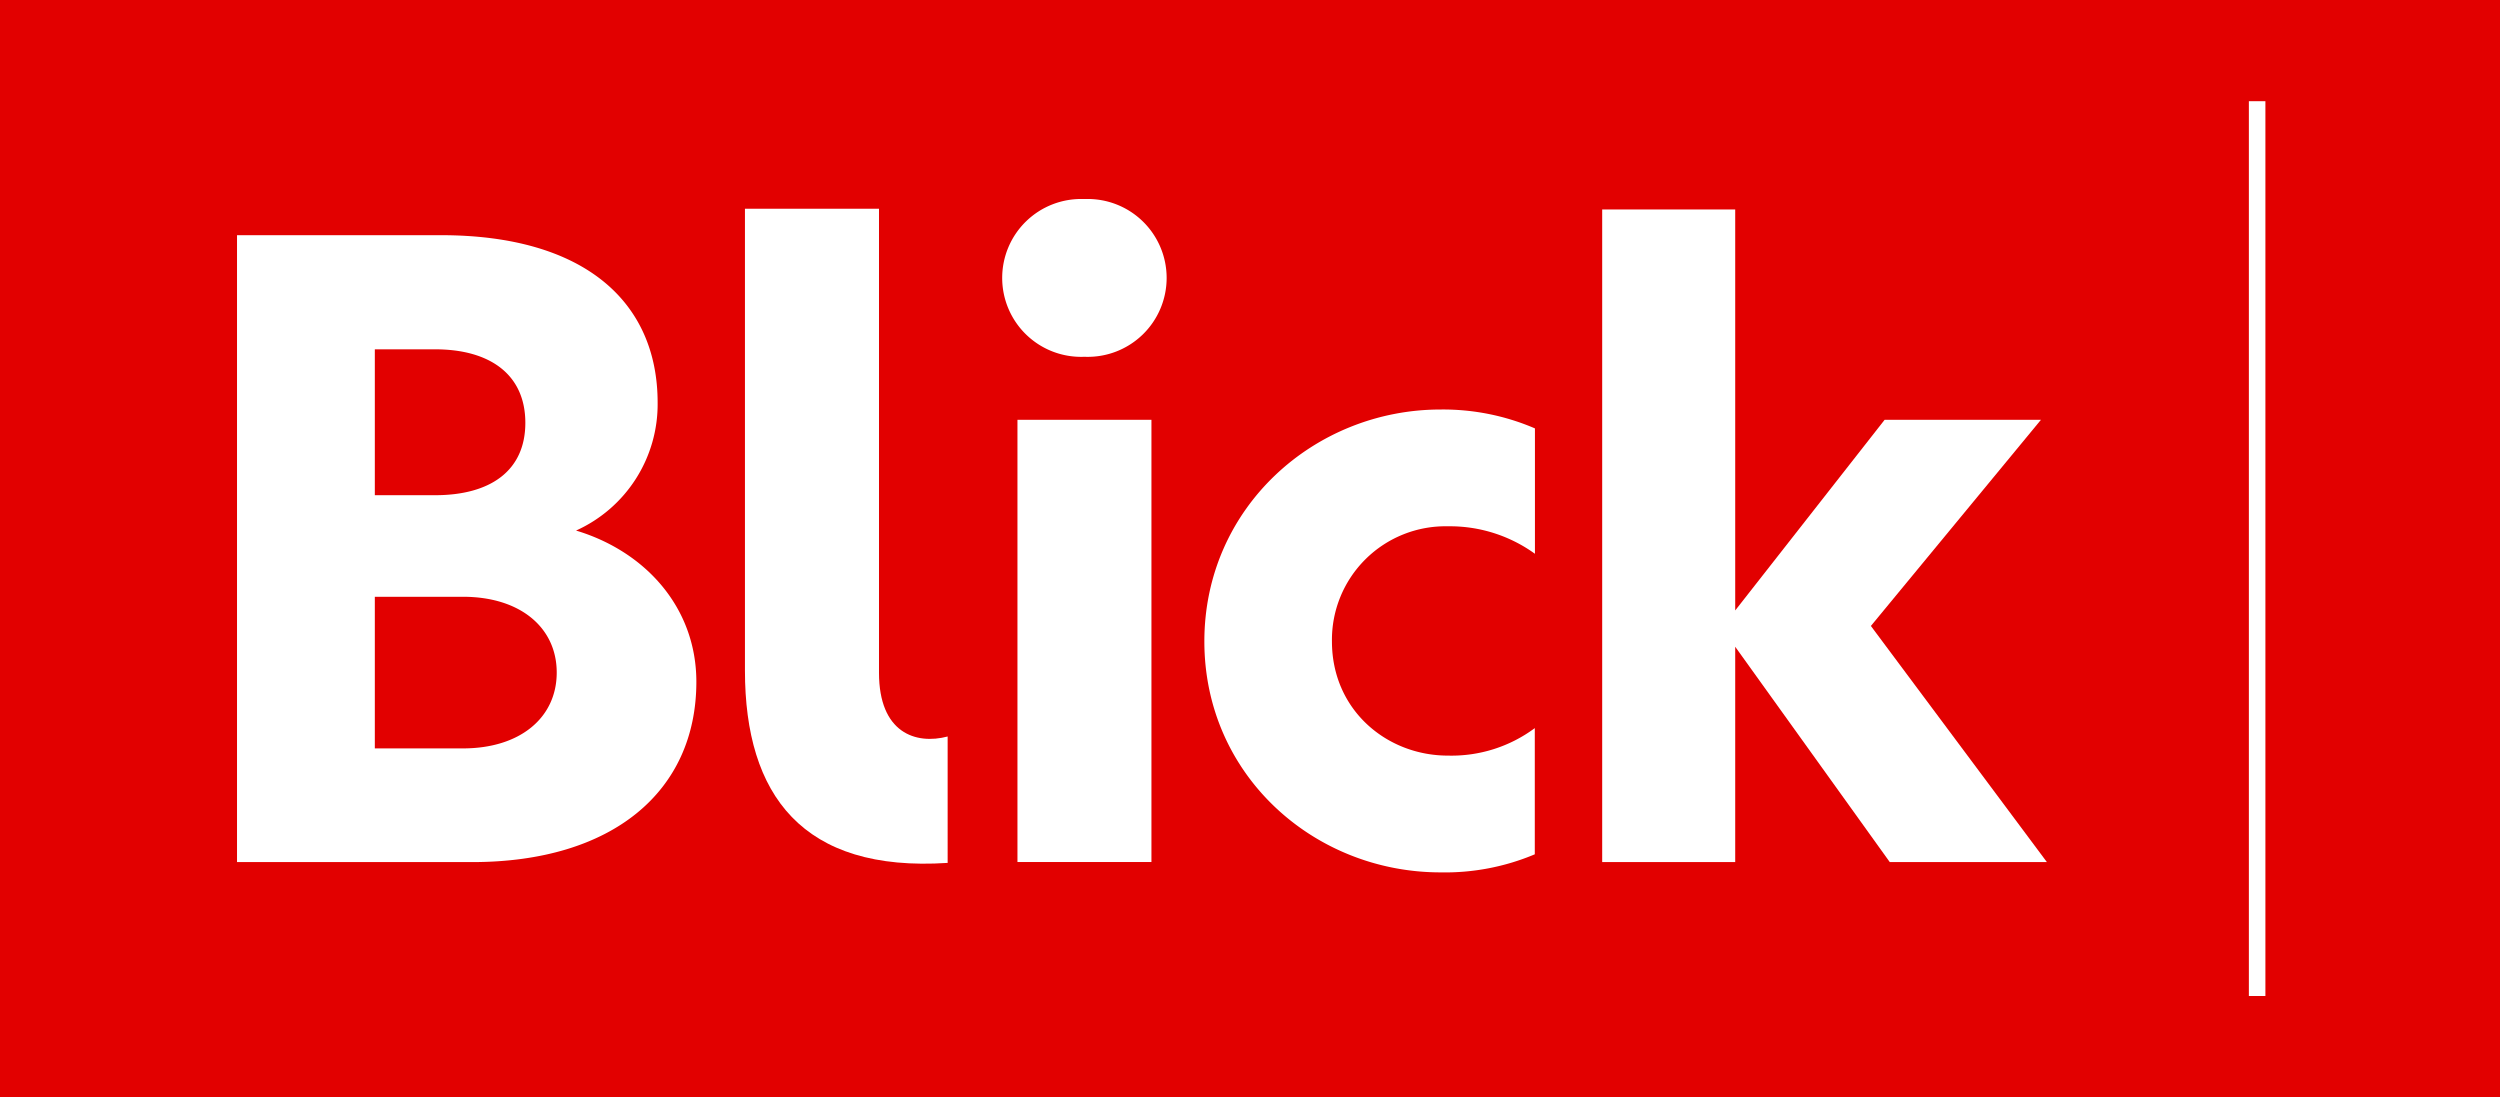
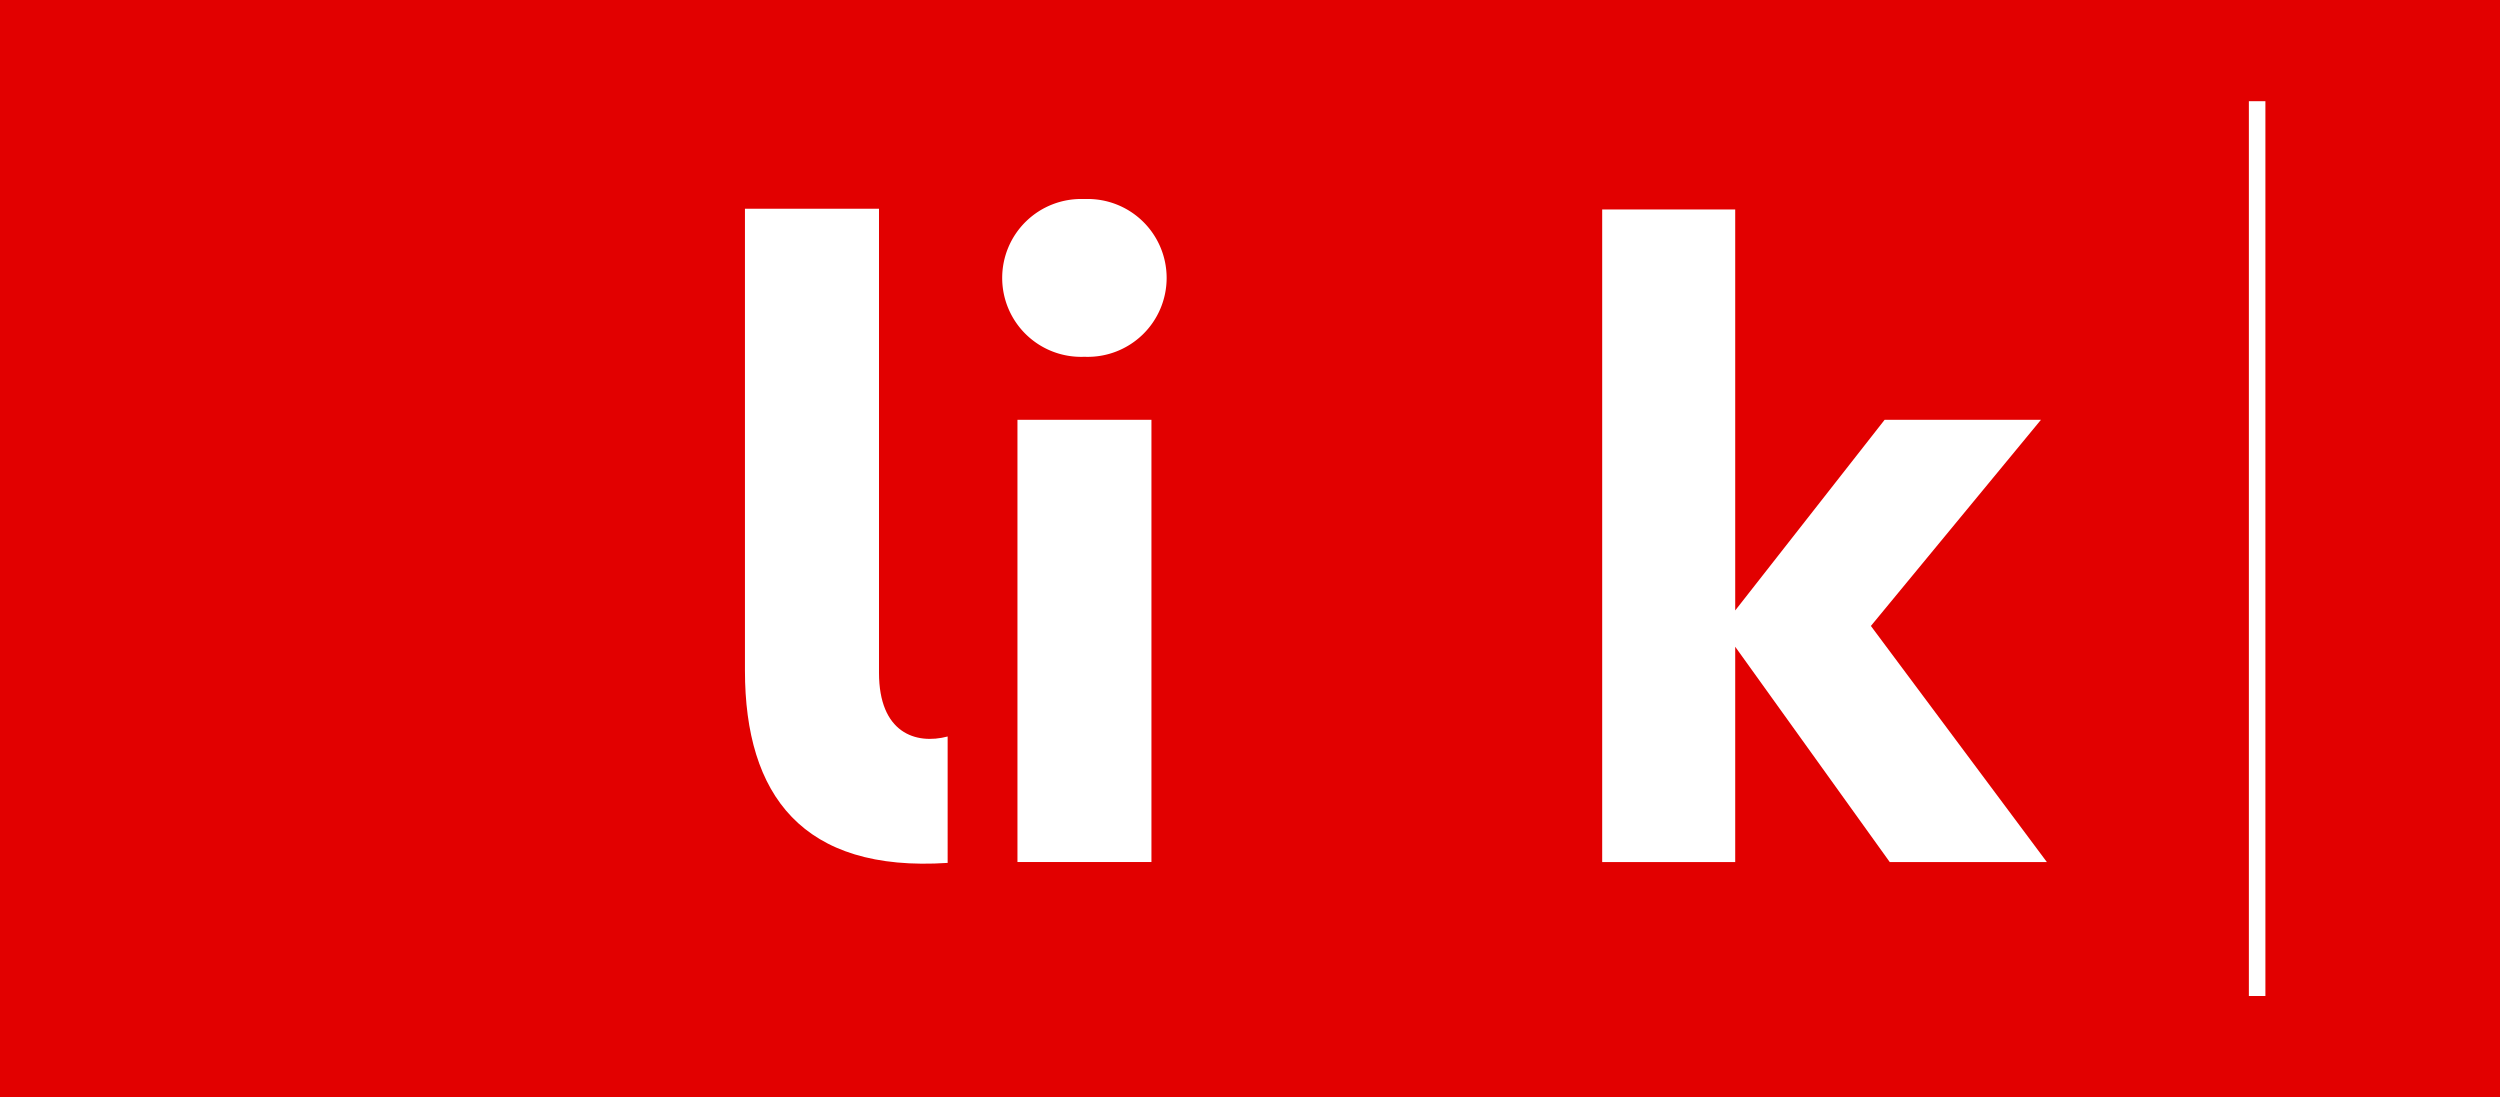
<svg xmlns="http://www.w3.org/2000/svg" id="Ebene_1" data-name="Ebene 1" viewBox="0 0 340.16 149.28">
  <defs>
    <style>.cls-1{fill:#e20000;}.cls-2{fill:#fff;}</style>
  </defs>
  <rect class="cls-1" width="340.16" height="149.28" />
-   <path class="cls-2" d="M208.83,99.07v17.17A31.44,31.44,0,0,1,196,118.7c-17.18,0-32.13-13.2-32.13-31.43s15-31.55,32.13-31.55a31.59,31.59,0,0,1,12.85,2.57V75.35A19.74,19.74,0,0,0,197,71.61a15.45,15.45,0,0,0-15.77,15.66c0,9.35,7.47,15.54,15.77,15.54A19,19,0,0,0,208.83,99.07Z" />
  <path class="cls-2" d="M236.1,28.5V83.06l20.33-25.94H277.7L254.56,85.17l23.95,32.13H257.13L236.1,88V117.3H218V28.5Z" />
  <path class="cls-2" d="M128.94,100.21c-4.36,1.15-9.34-.51-9.34-8.67,0-15.39,0-63.06,0-63.06h0V28.4H101.36V91.24c0,16.94,7.82,27.47,27.58,26.17Z" />
-   <path class="cls-2" d="M78.38,72.19a18.86,18.86,0,0,0,11.1-17.4C89.48,41,79.43,32,60,32H32.25v85.3h32c19.05,0,30.5-9.58,30.5-24.54C94.74,82.59,87.73,75,78.38,72.19ZM51,47.53H59.2c7.53,0,12.28,3.48,12.28,10s-4.75,9.85-12.28,9.85H51Zm12,54.3H51V81.2H63c7.76,0,12.75,4.17,12.75,10.31S70.77,101.83,63,101.83Z" />
  <rect class="cls-2" x="138.44" y="57.12" width="18.23" height="60.17" />
  <path class="cls-2" d="M147.43,48.55h.24a10.74,10.74,0,1,0,0-21.47h-.24a10.74,10.74,0,1,0,0,21.47Z" />
  <rect class="cls-2" x="305.99" y="13.77" width="2.25" height="121.75" />
</svg>